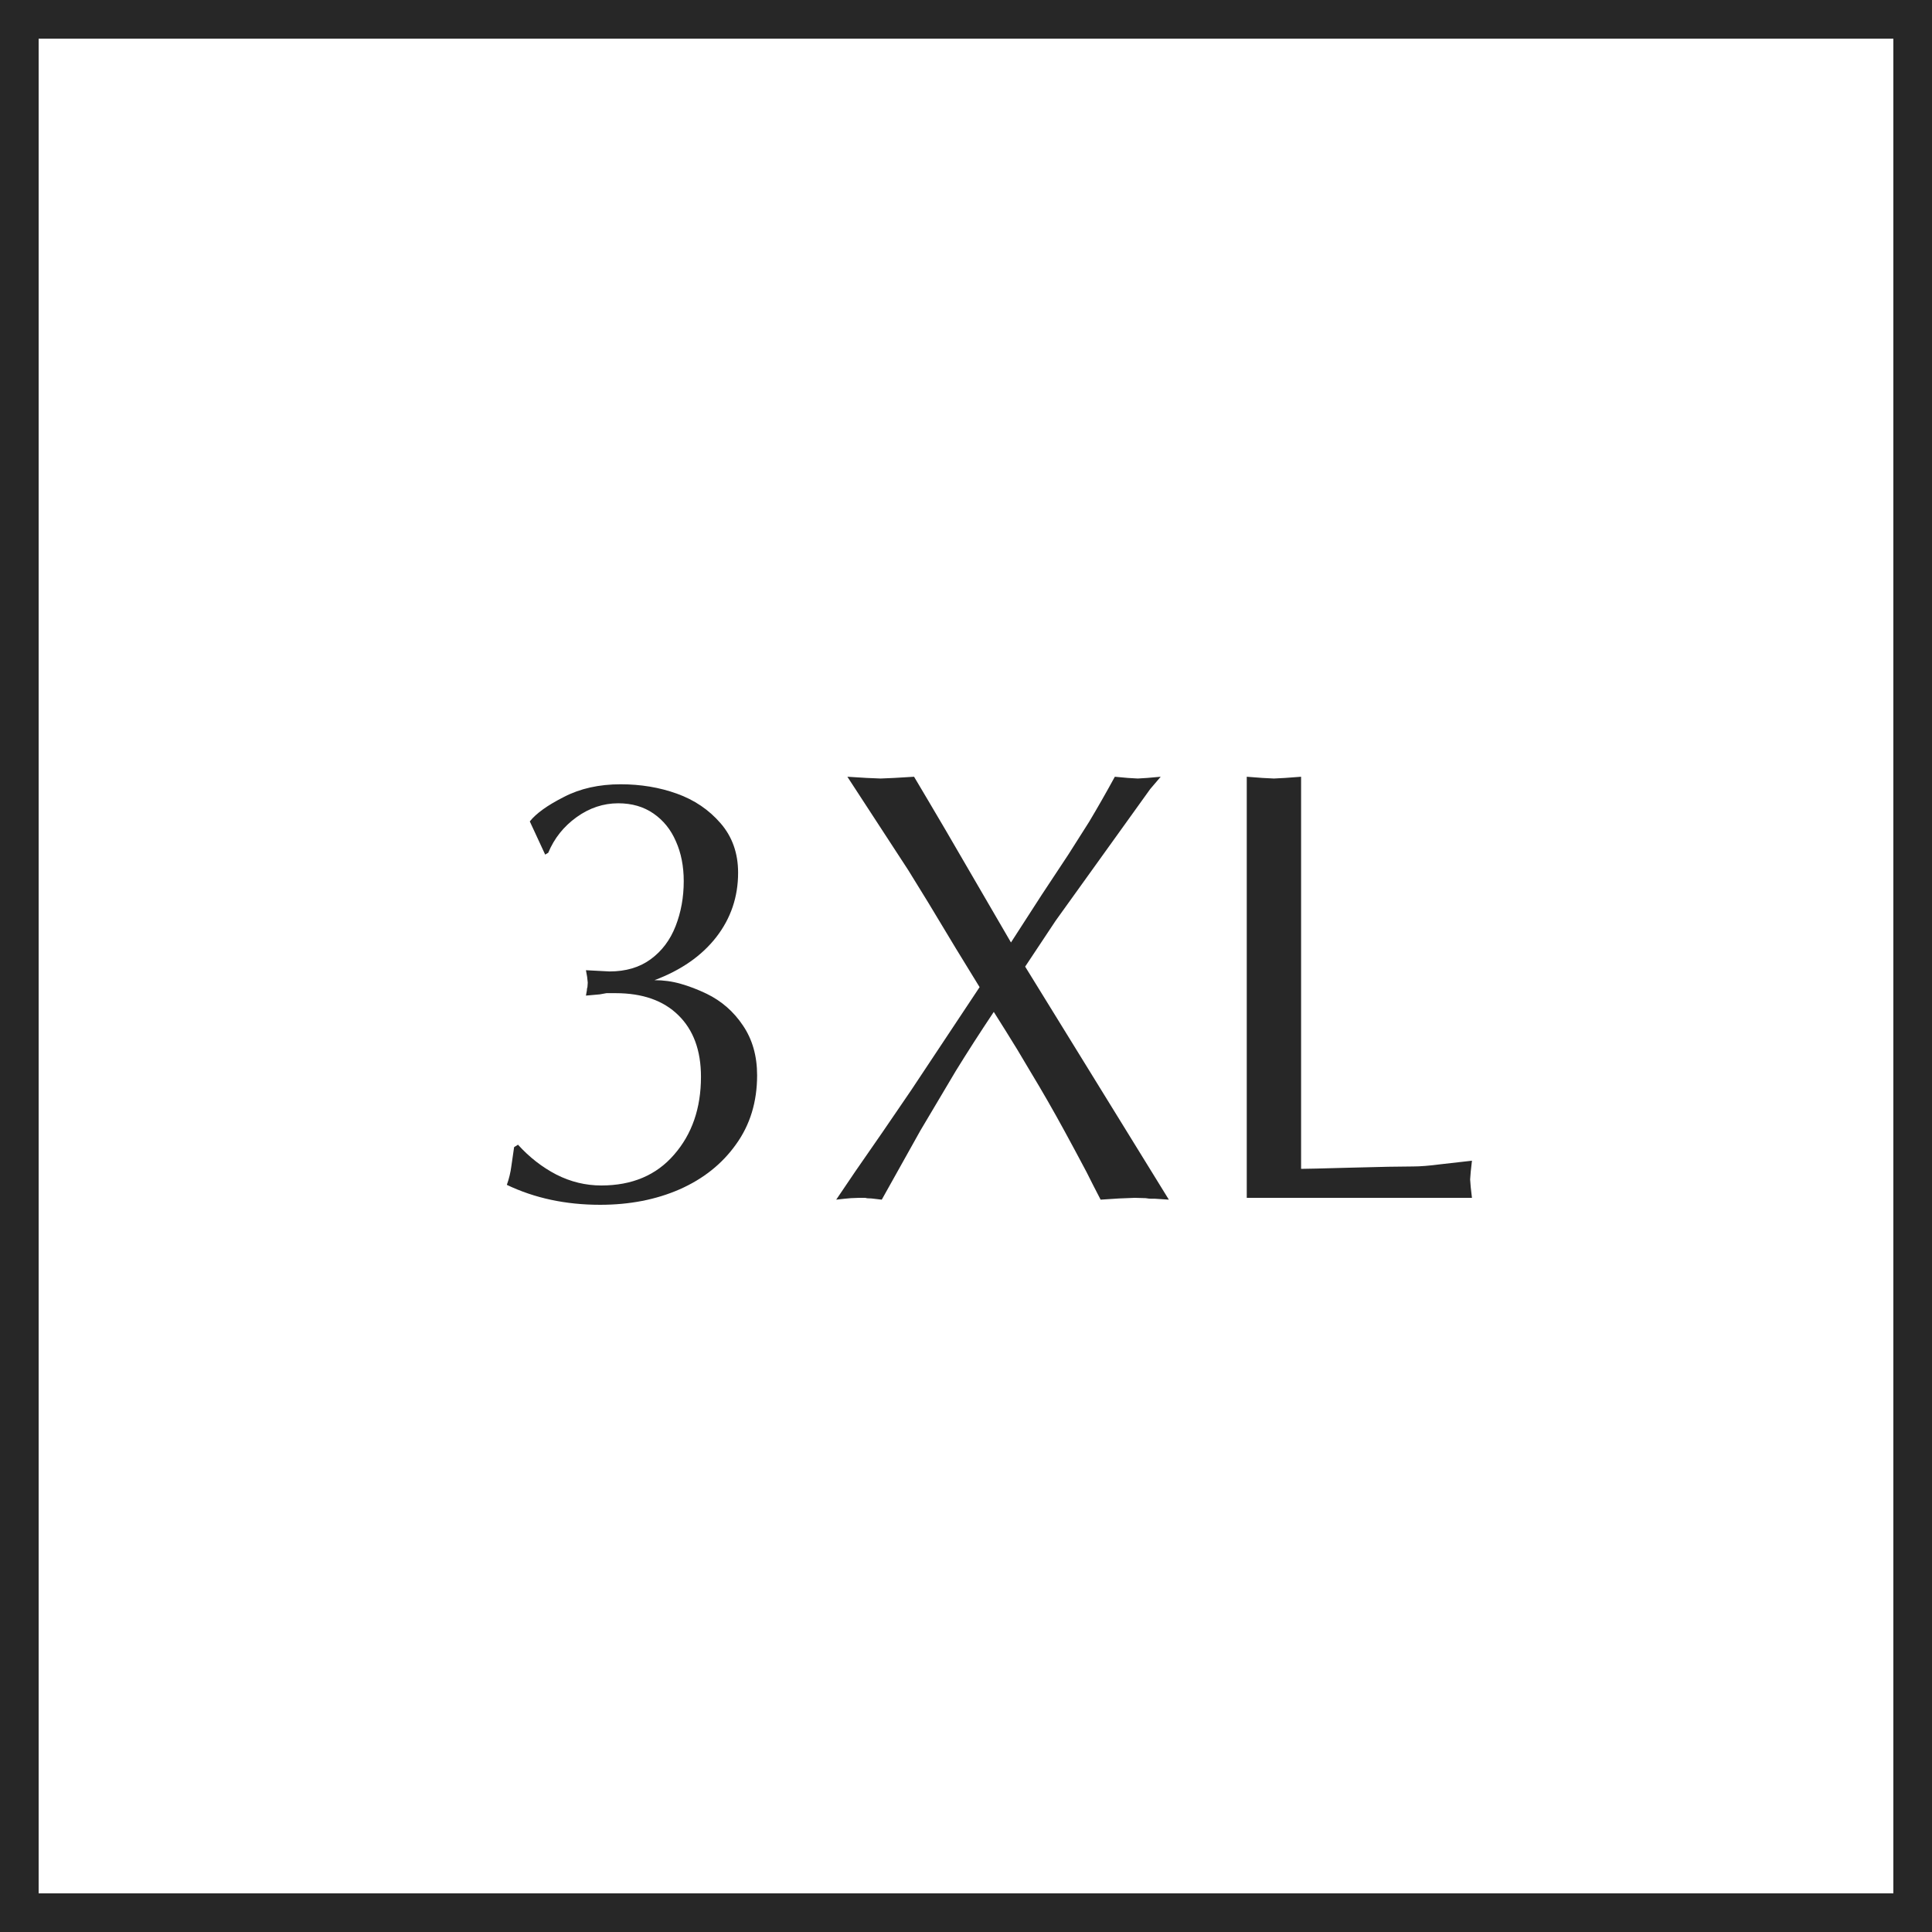
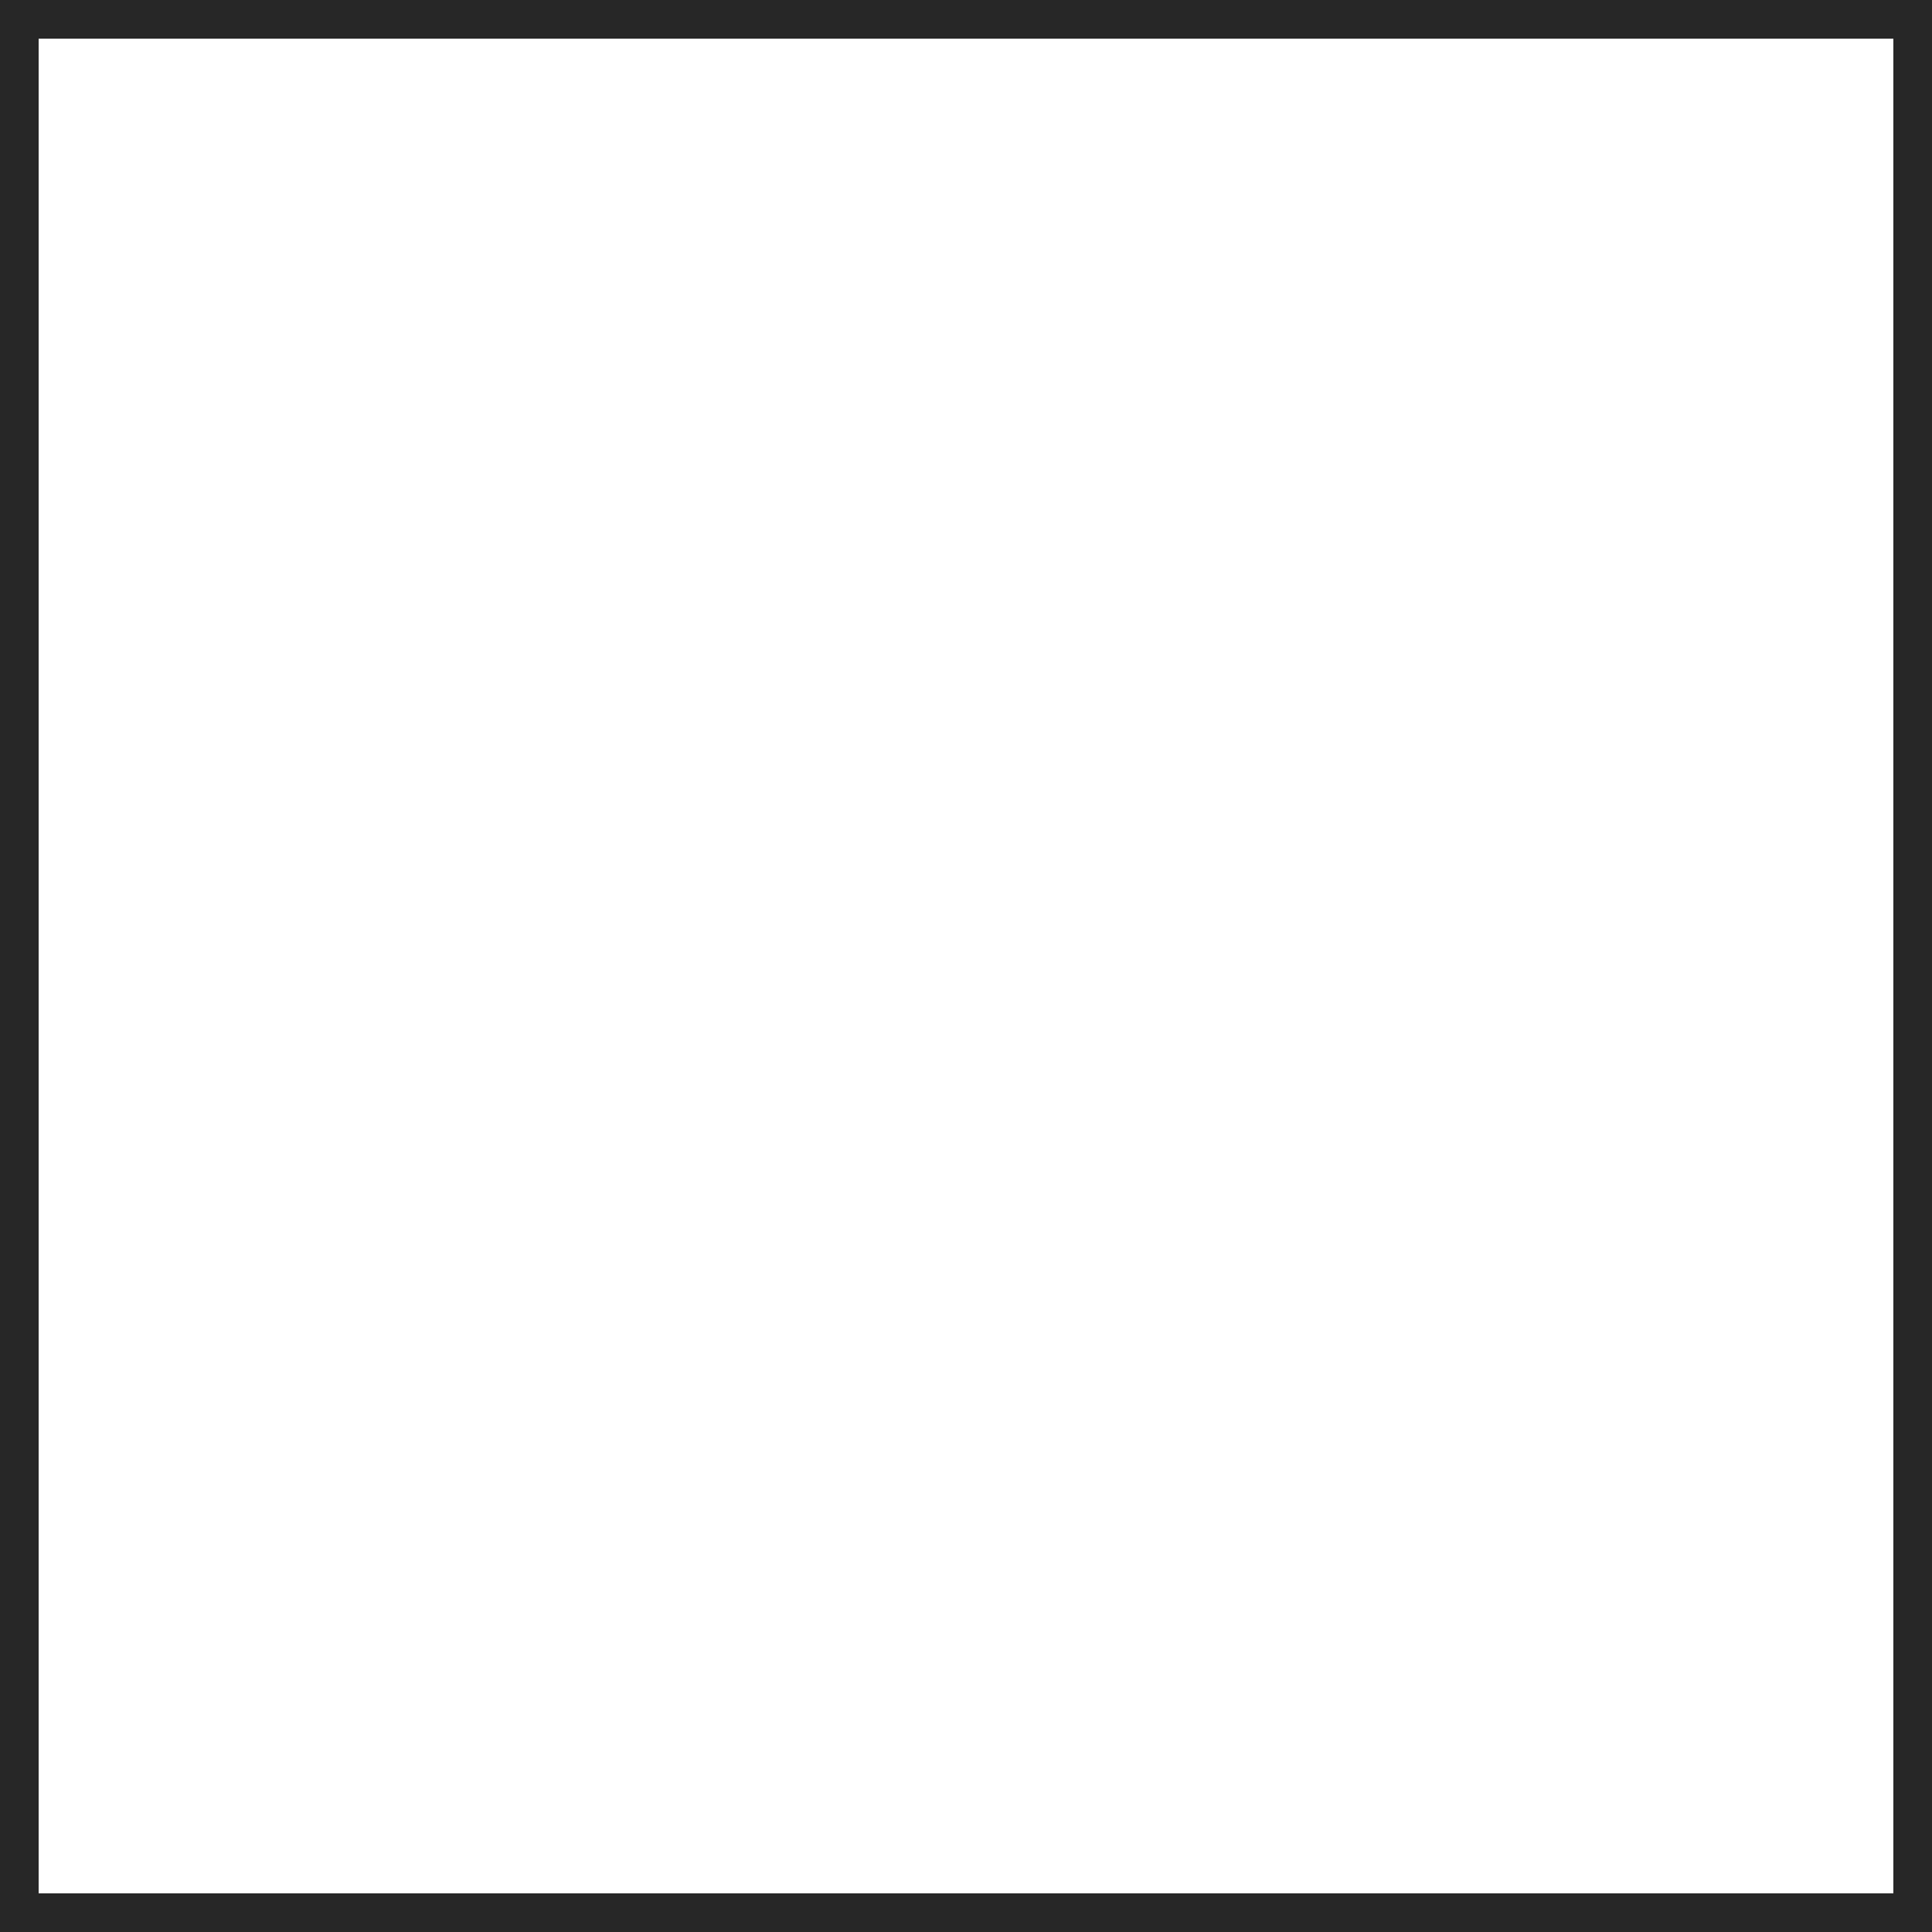
<svg xmlns="http://www.w3.org/2000/svg" width="50" height="50" viewBox="0 0 50 50" fill="none">
  <rect x="0.5" y="0.5" width="49" height="49" stroke="#272727" />
-   <path d="M14.109 22.117L13.711 21.258C13.878 21.049 14.172 20.838 14.594 20.625C15.016 20.406 15.505 20.297 16.062 20.297C16.583 20.297 17.068 20.378 17.516 20.539C17.969 20.701 18.346 20.956 18.648 21.305C18.951 21.654 19.102 22.081 19.102 22.586C19.102 23.211 18.914 23.766 18.539 24.25C18.164 24.734 17.63 25.107 16.938 25.367C17.172 25.367 17.398 25.398 17.617 25.461C17.836 25.523 18.06 25.609 18.289 25.719C18.674 25.906 18.987 26.18 19.227 26.539C19.471 26.898 19.594 27.328 19.594 27.828C19.594 28.516 19.412 29.112 19.047 29.617C18.688 30.122 18.201 30.51 17.586 30.781C16.977 31.047 16.292 31.18 15.531 31.18C14.641 31.18 13.836 31.008 13.117 30.664C13.175 30.503 13.213 30.341 13.234 30.18L13.305 29.688L13.406 29.625C13.698 29.948 14.029 30.206 14.398 30.398C14.768 30.586 15.156 30.68 15.562 30.68C16.359 30.68 16.987 30.414 17.445 29.883C17.909 29.352 18.141 28.68 18.141 27.867C18.141 27.185 17.945 26.654 17.555 26.273C17.169 25.893 16.628 25.703 15.93 25.703C15.852 25.703 15.773 25.703 15.695 25.703C15.617 25.719 15.56 25.729 15.523 25.734L15.164 25.766L15.188 25.633C15.188 25.596 15.193 25.568 15.203 25.547L15.211 25.43L15.195 25.281L15.164 25.109L15.773 25.141C16.195 25.141 16.549 25.037 16.836 24.828C17.128 24.615 17.344 24.328 17.484 23.969C17.625 23.609 17.695 23.221 17.695 22.805C17.695 22.419 17.628 22.076 17.492 21.773C17.362 21.471 17.169 21.232 16.914 21.055C16.659 20.878 16.354 20.789 16 20.789C15.615 20.789 15.255 20.909 14.922 21.148C14.588 21.388 14.344 21.695 14.188 22.07L14.109 22.117ZM23.578 28.219L25.352 25.547L24.734 24.539L24.023 23.359L23.508 22.523L21.93 20.102L22.43 20.133L22.789 20.148L23.141 20.133L23.656 20.102L24.031 20.734L24.469 21.477L26.164 24.391L26.961 23.156L27.648 22.117L28.188 21.266C28.406 20.901 28.628 20.513 28.852 20.102L29.188 20.133L29.445 20.148L29.688 20.133L30.039 20.102L29.766 20.422L27.32 23.828L26.531 25.016L30.25 31.047L29.891 31.023H29.789C29.758 31.023 29.711 31.018 29.648 31.008L29.367 31L28.961 31.016L28.484 31.047C28.359 30.807 28.237 30.568 28.117 30.328C27.93 29.974 27.742 29.625 27.555 29.281C27.263 28.745 26.969 28.232 26.672 27.742C26.5 27.451 26.385 27.258 26.328 27.164C26.13 26.841 25.927 26.516 25.719 26.188C25.354 26.734 25.026 27.245 24.734 27.719L23.82 29.258L22.82 31.047L22.555 31.016C22.471 31.016 22.419 31.01 22.398 31H22.234L22.023 31.008L21.859 31.023L21.641 31.047L22.133 30.32L22.836 29.305L23.578 28.219ZM33.672 20.102V30.25C33.776 30.25 34.206 30.24 34.961 30.219C35.721 30.198 36.258 30.188 36.57 30.188C36.758 30.188 36.99 30.169 37.266 30.133L38.094 30.039L38.062 30.328L38.047 30.523L38.062 30.719L38.094 31H32.266V20.102L32.672 20.133L32.969 20.148L33.258 20.133L33.672 20.102Z" fill="#272727" />
</svg>